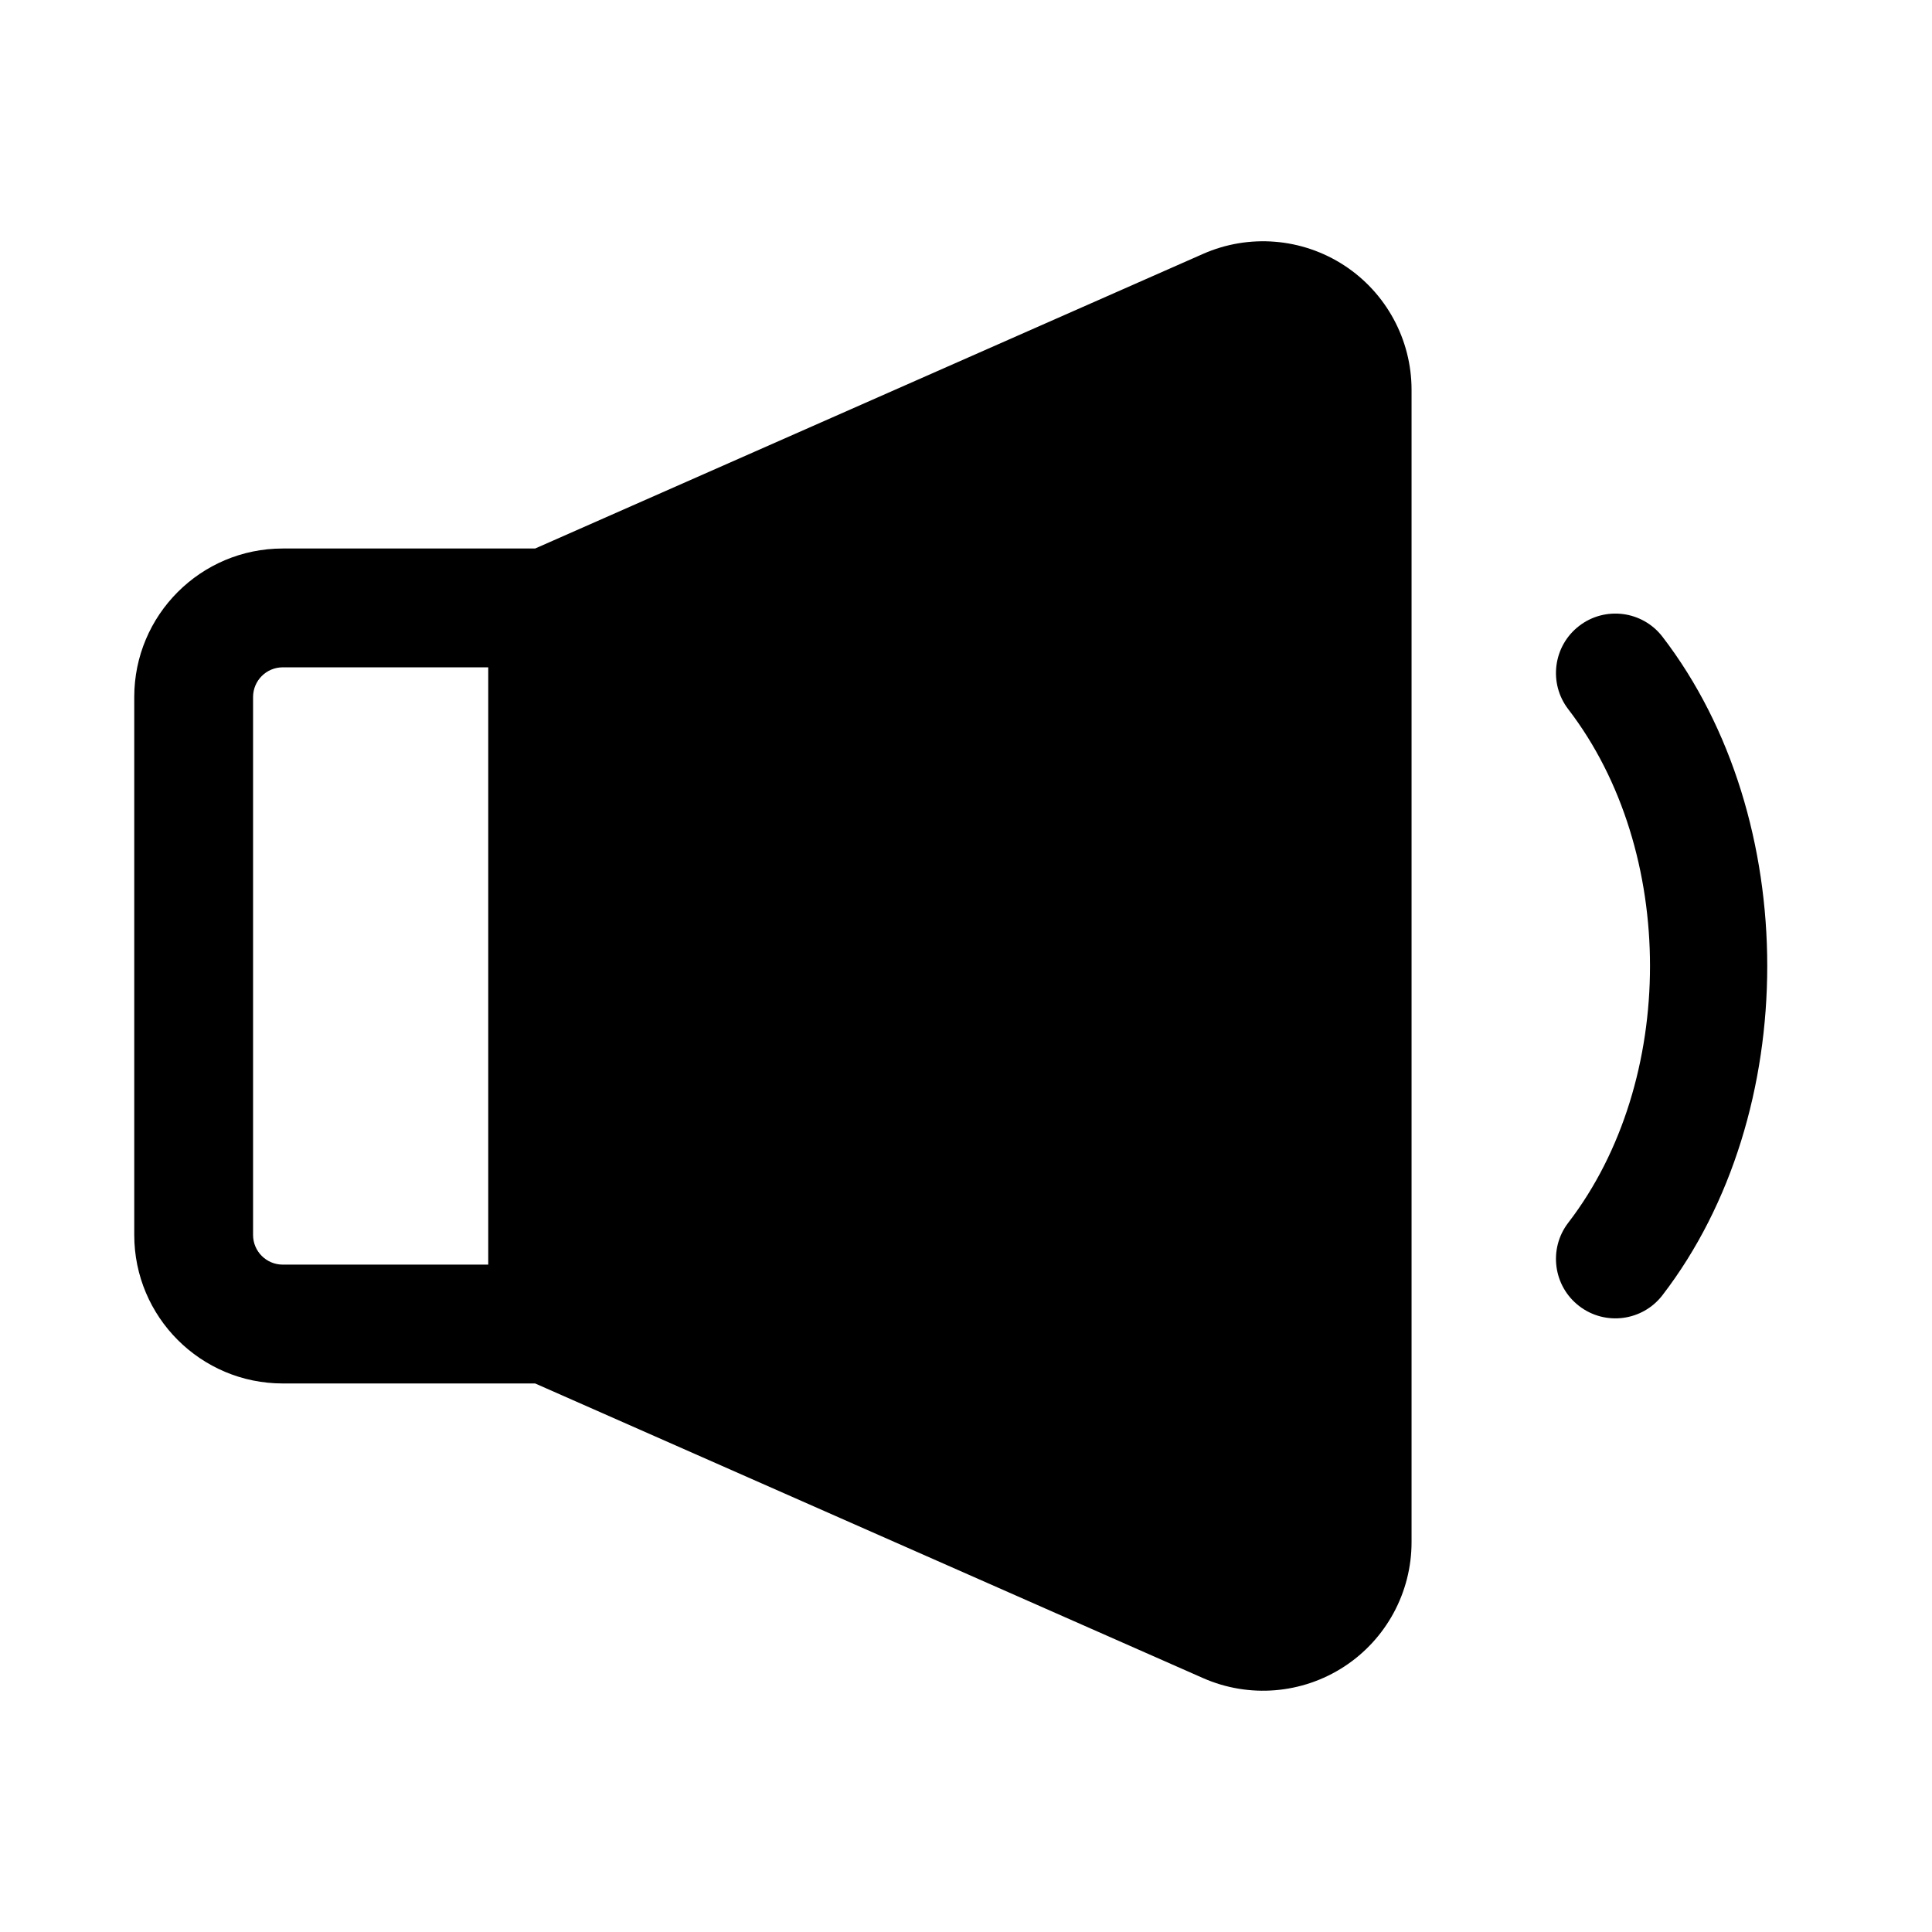
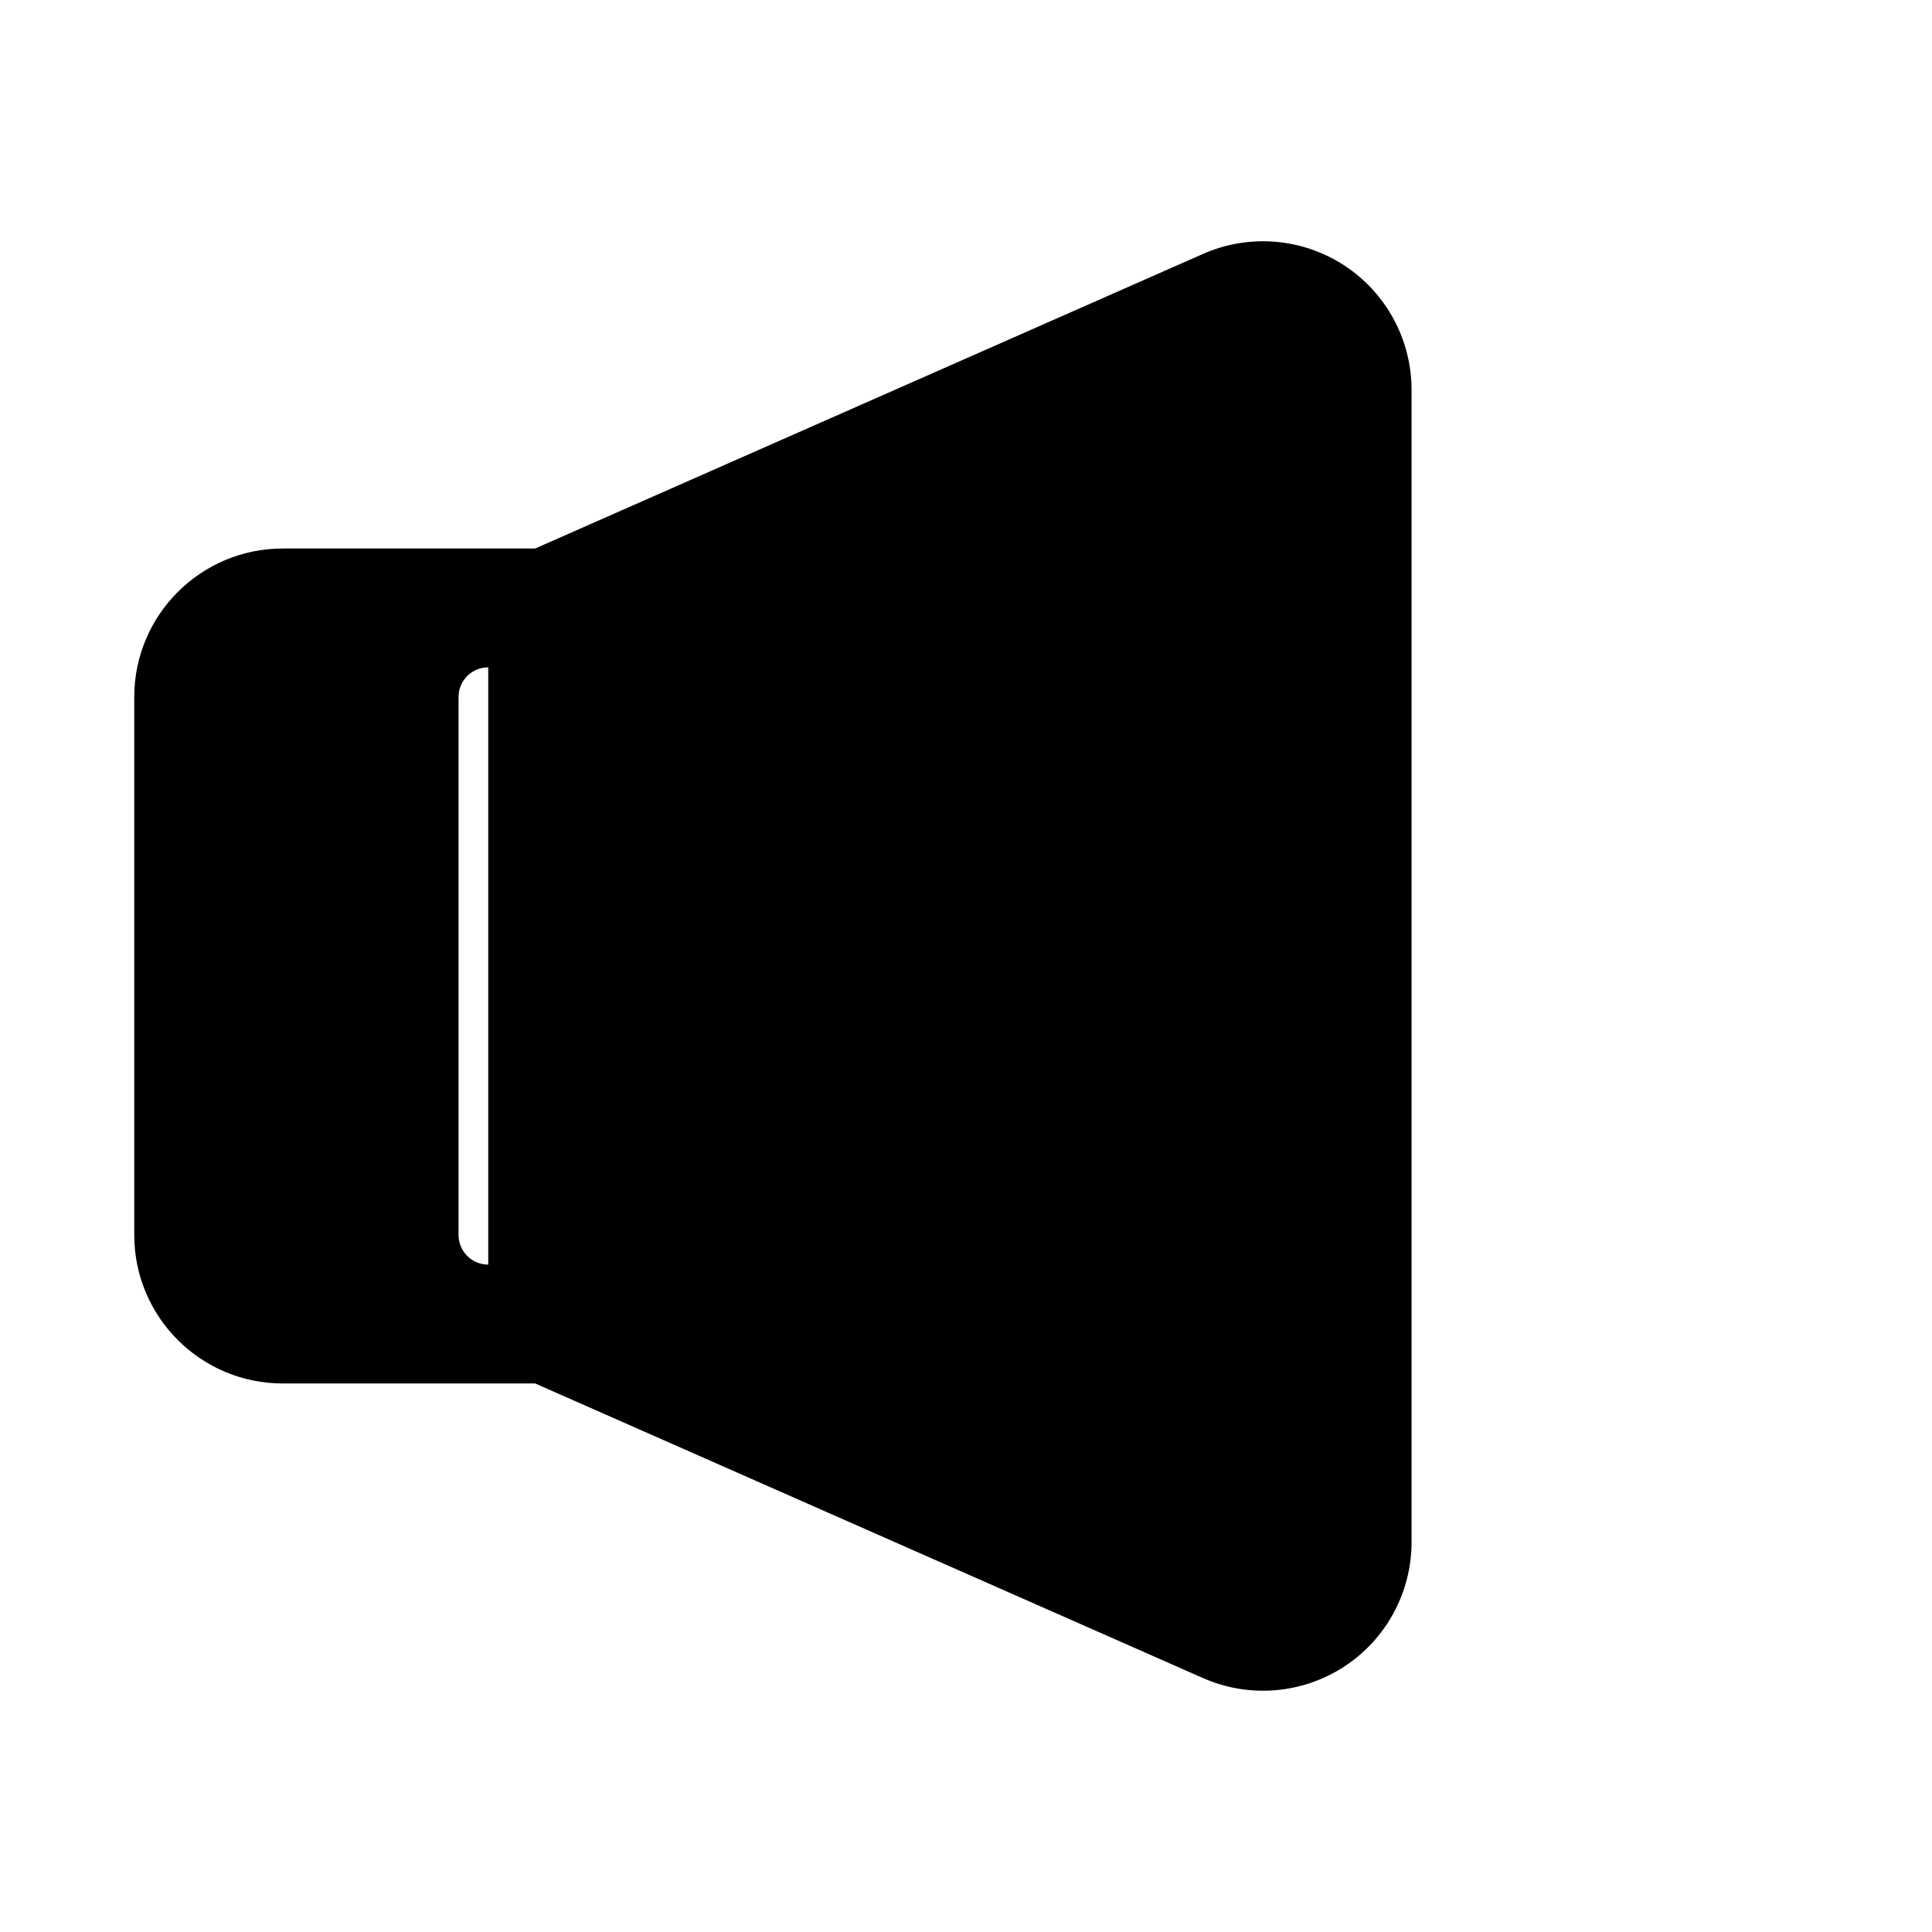
<svg xmlns="http://www.w3.org/2000/svg" fill="#000000" width="800px" height="800px" version="1.1" viewBox="144 144 512 512">
  <g fill-rule="evenodd">
-     <path d="m559.61 331.96c28.879 37.555 28.879 98.516 0 136.07-5.297 6.891-4.008 16.781 2.883 22.082 6.891 5.305 16.781 4.016 22.078-2.875 37.023-48.148 37.023-126.34 0-174.49-5.297-6.891-15.188-8.176-22.078-2.875-6.891 5.305-8.18 15.195-2.883 22.086z" />
-     <path d="m285.82 289.36h-66.883c-21.734 0-39.359 17.621-39.359 39.363v142.55c0 21.742 17.625 39.359 39.359 39.359h66.883l177.01 78.082c12.172 5.367 26.238 4.219 37.379-3.039 11.145-7.266 17.867-19.672 17.867-32.977v-305.4c0-13.305-6.723-25.711-17.867-32.977-11.141-7.258-25.207-8.406-37.379-3.039zm-12.43 31.488v158.29h-54.453c-4.344 0-7.871-3.519-7.871-7.863v-142.55c0-4.356 3.527-7.875 7.871-7.875z" />
+     <path d="m285.82 289.36h-66.883c-21.734 0-39.359 17.621-39.359 39.363v142.55c0 21.742 17.625 39.359 39.359 39.359h66.883l177.01 78.082c12.172 5.367 26.238 4.219 37.379-3.039 11.145-7.266 17.867-19.672 17.867-32.977v-305.4c0-13.305-6.723-25.711-17.867-32.977-11.141-7.258-25.207-8.406-37.379-3.039zm-12.43 31.488v158.29c-4.344 0-7.871-3.519-7.871-7.863v-142.55c0-4.356 3.527-7.875 7.871-7.875z" />
  </g>
</svg>